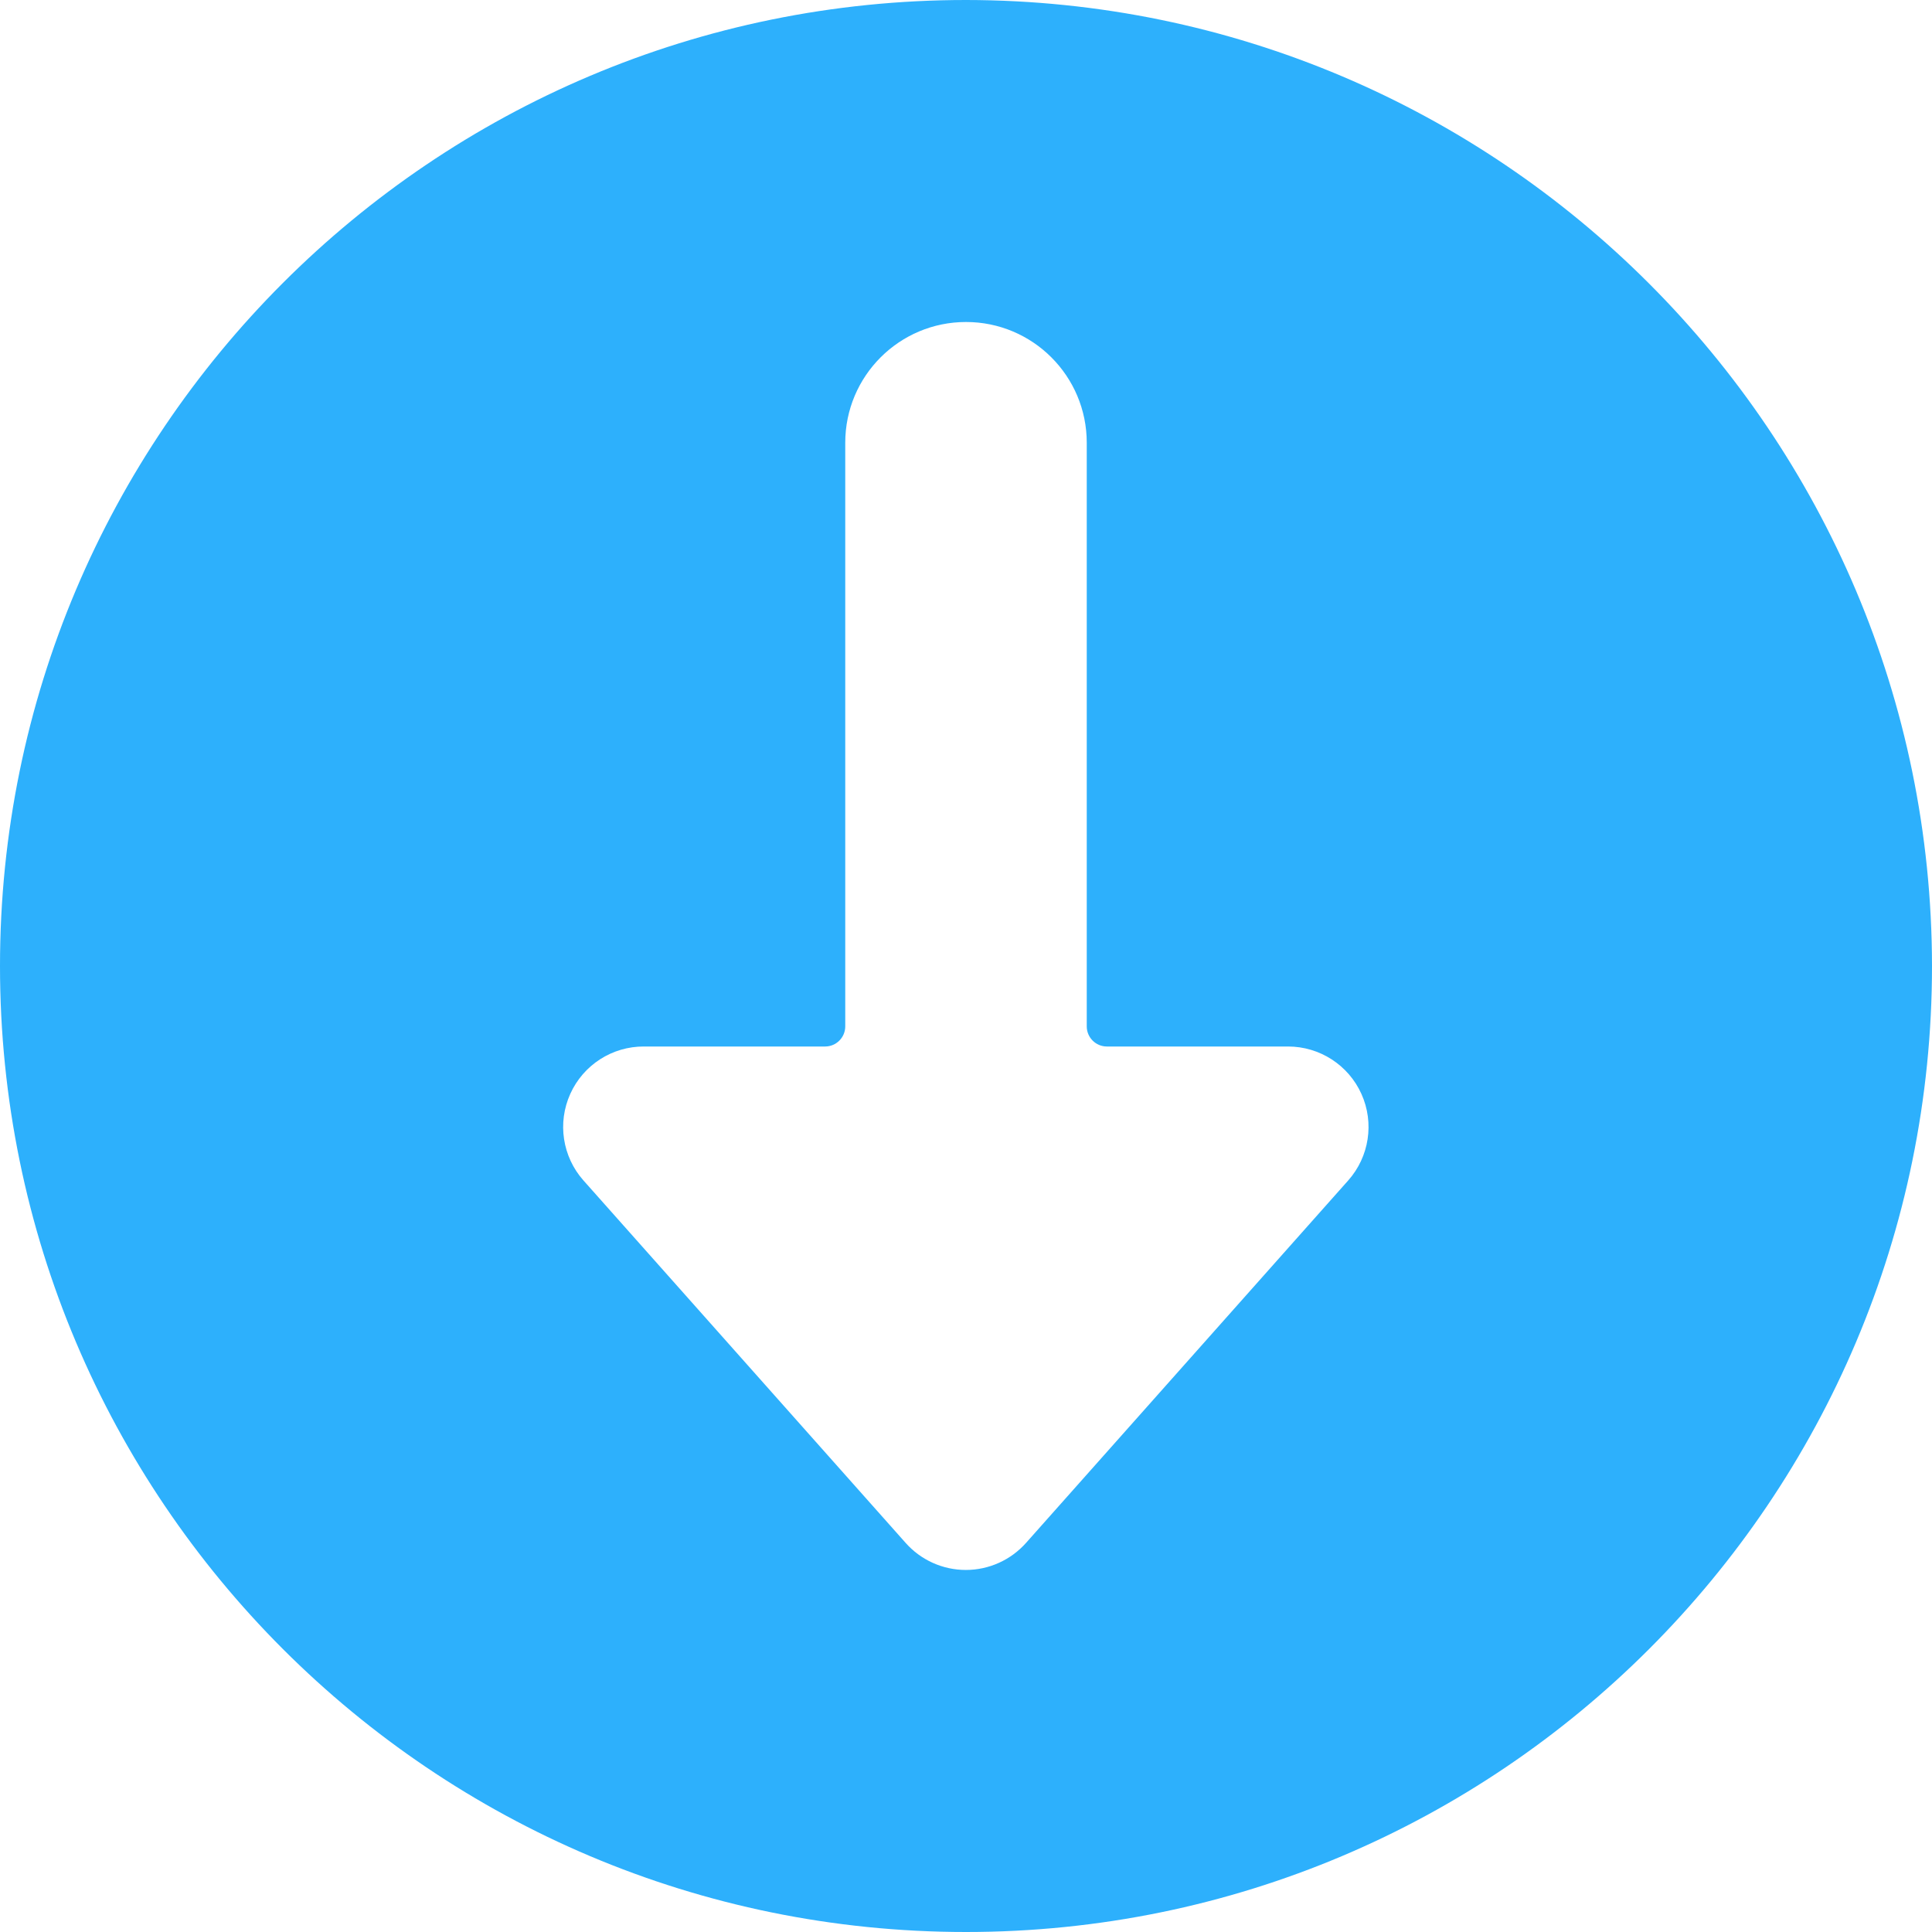
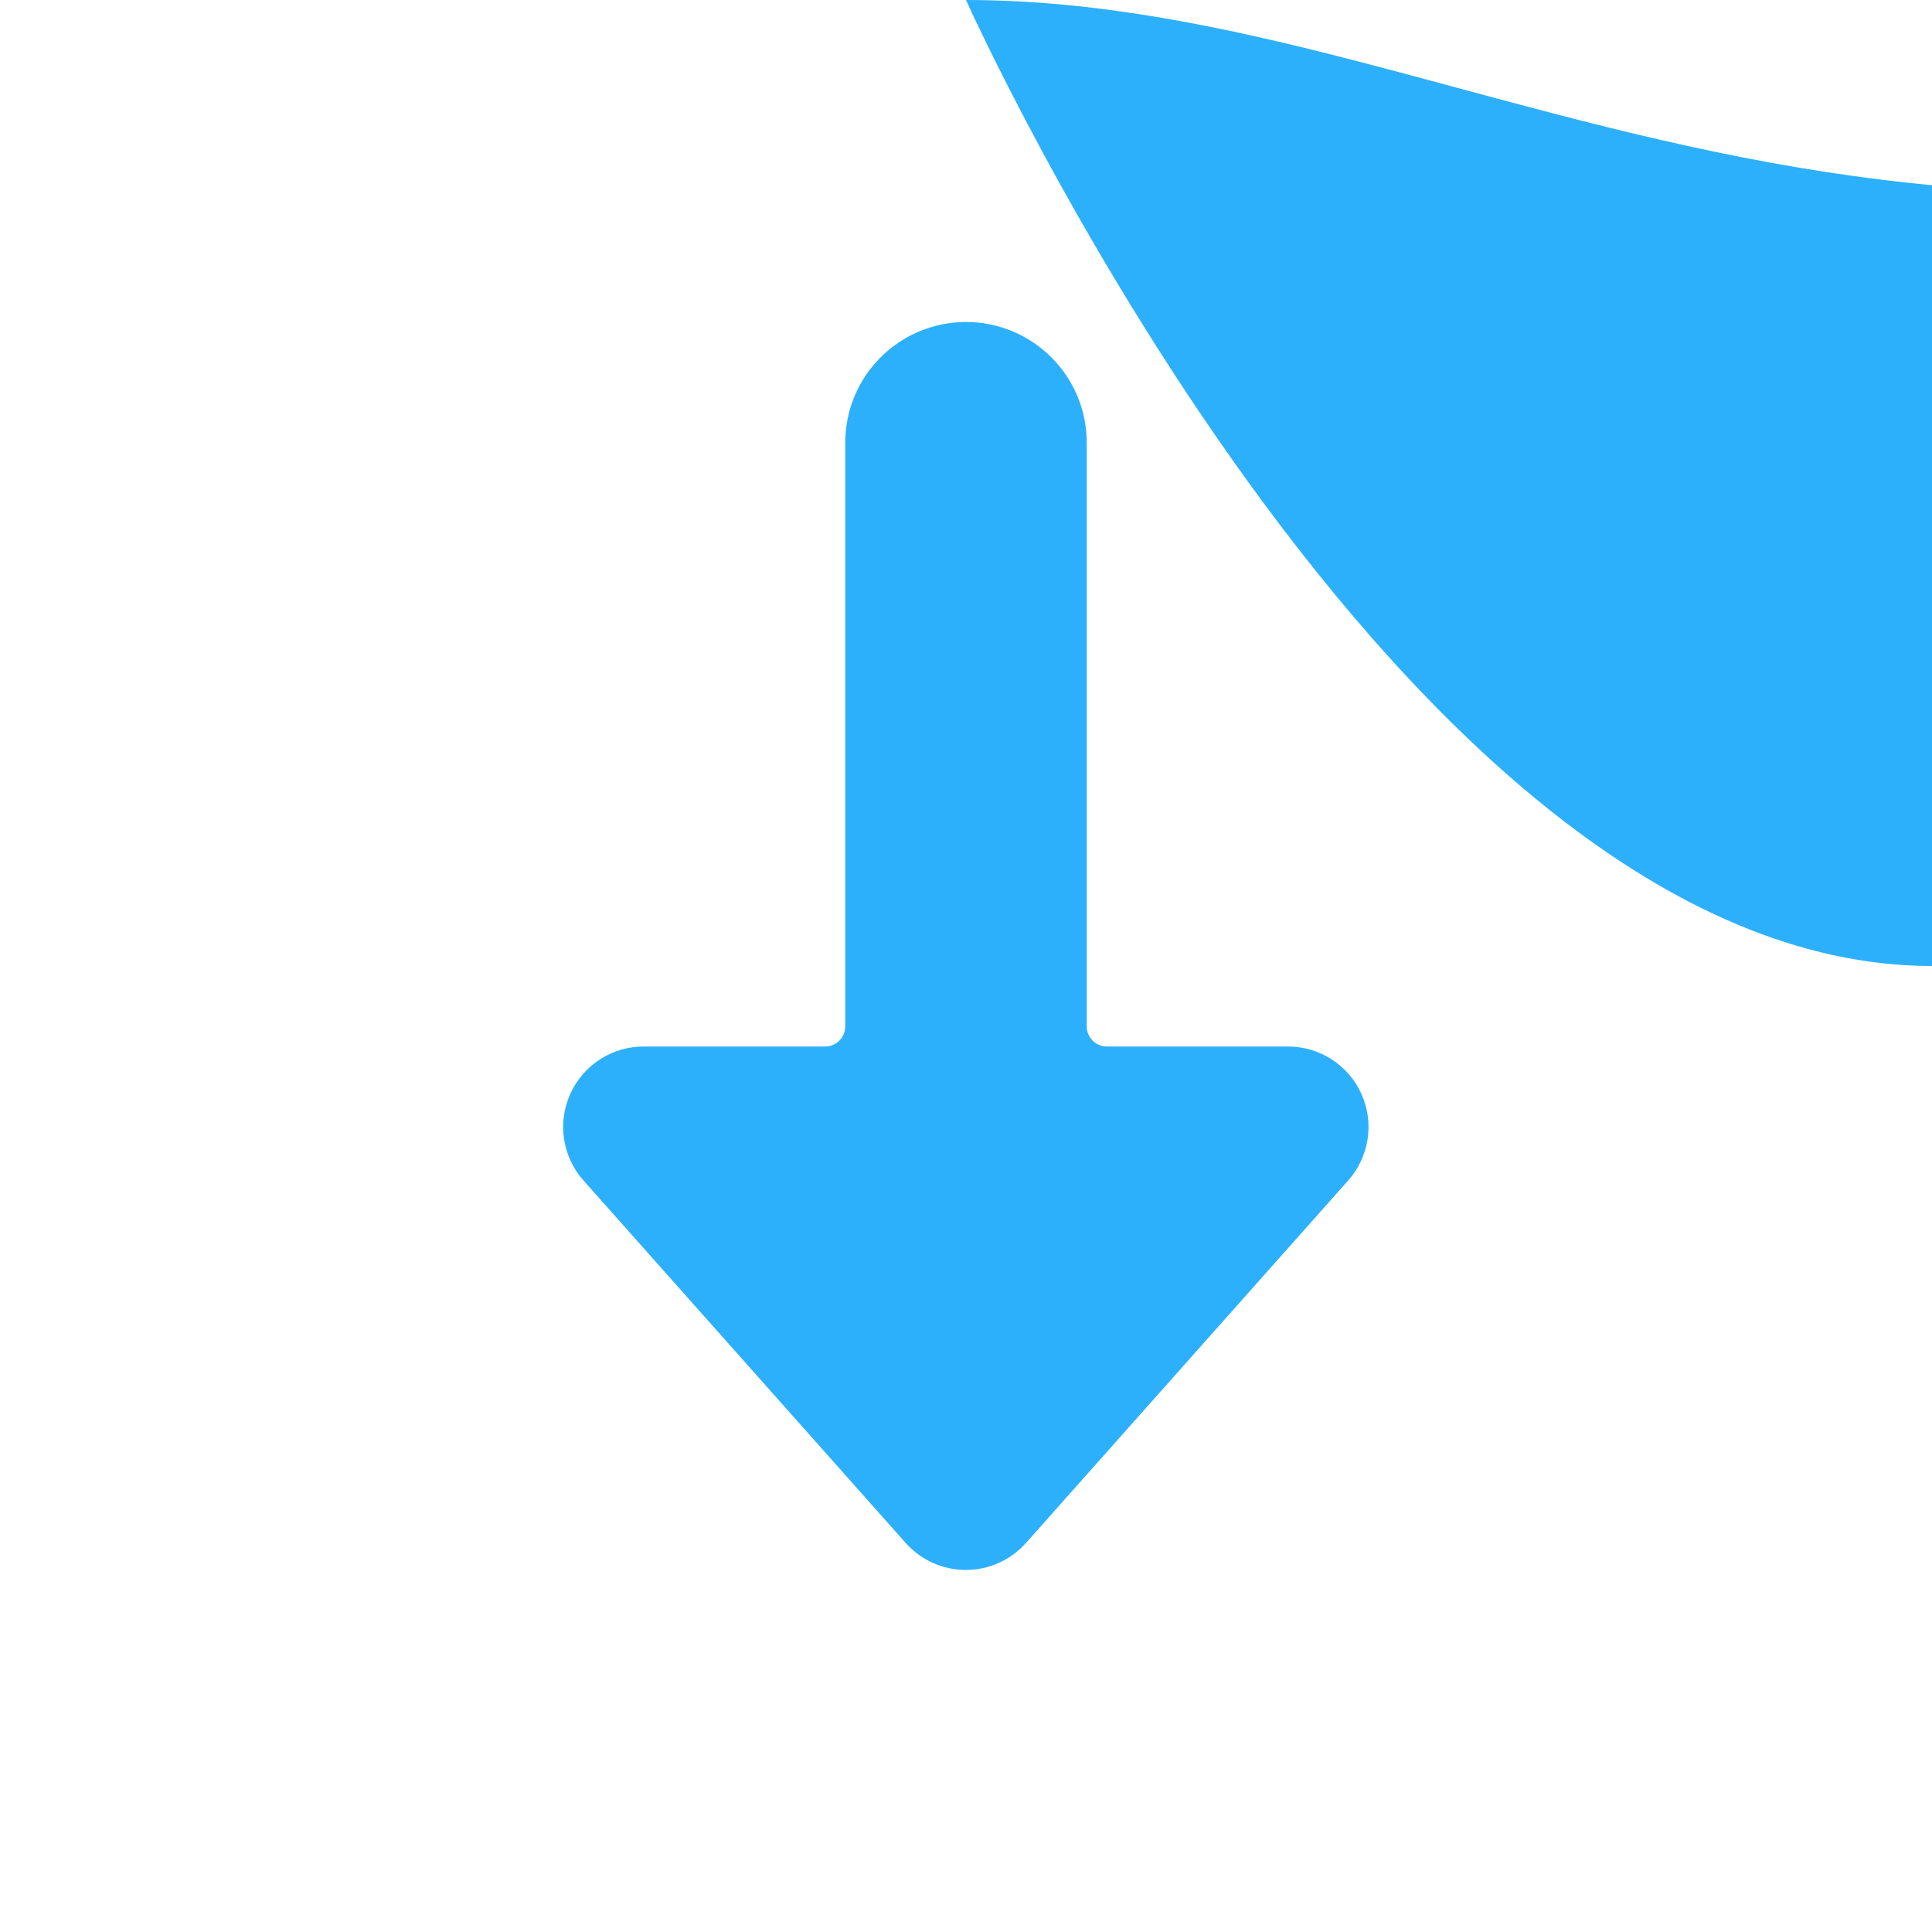
<svg xmlns="http://www.w3.org/2000/svg" width="48" height="48" viewBox="0 0 48 48">
-   <path fill="#2DB0FC" d="M24 0C10.745 0 0 10.745 0 24s10.745 24 24 24 24-10.745 24-24C47.986 10.751 37.249.014 24 0zm9.496 29.328l-8 9c-.38.43-.926.677-1.5.677s-1.12-.246-1.5-.677l-8-9c-.524-.59-.652-1.433-.327-2.152.325-.719 1.042-1.18 1.831-1.176h4.5c.276 0 .5-.224.5-.5V11c0-1.657 1.343-3 3-3s3 1.343 3 3v14.5c0 .276.224.5.5.5H32c.788 0 1.502.462 1.825 1.18.323.718.194 1.56-.329 2.148z" />
+   <path fill="#2DB0FC" d="M24 0s10.745 24 24 24 24-10.745 24-24C47.986 10.751 37.249.014 24 0zm9.496 29.328l-8 9c-.38.43-.926.677-1.5.677s-1.12-.246-1.5-.677l-8-9c-.524-.59-.652-1.433-.327-2.152.325-.719 1.042-1.18 1.831-1.176h4.5c.276 0 .5-.224.5-.5V11c0-1.657 1.343-3 3-3s3 1.343 3 3v14.5c0 .276.224.5.5.5H32c.788 0 1.502.462 1.825 1.18.323.718.194 1.56-.329 2.148z" />
</svg>